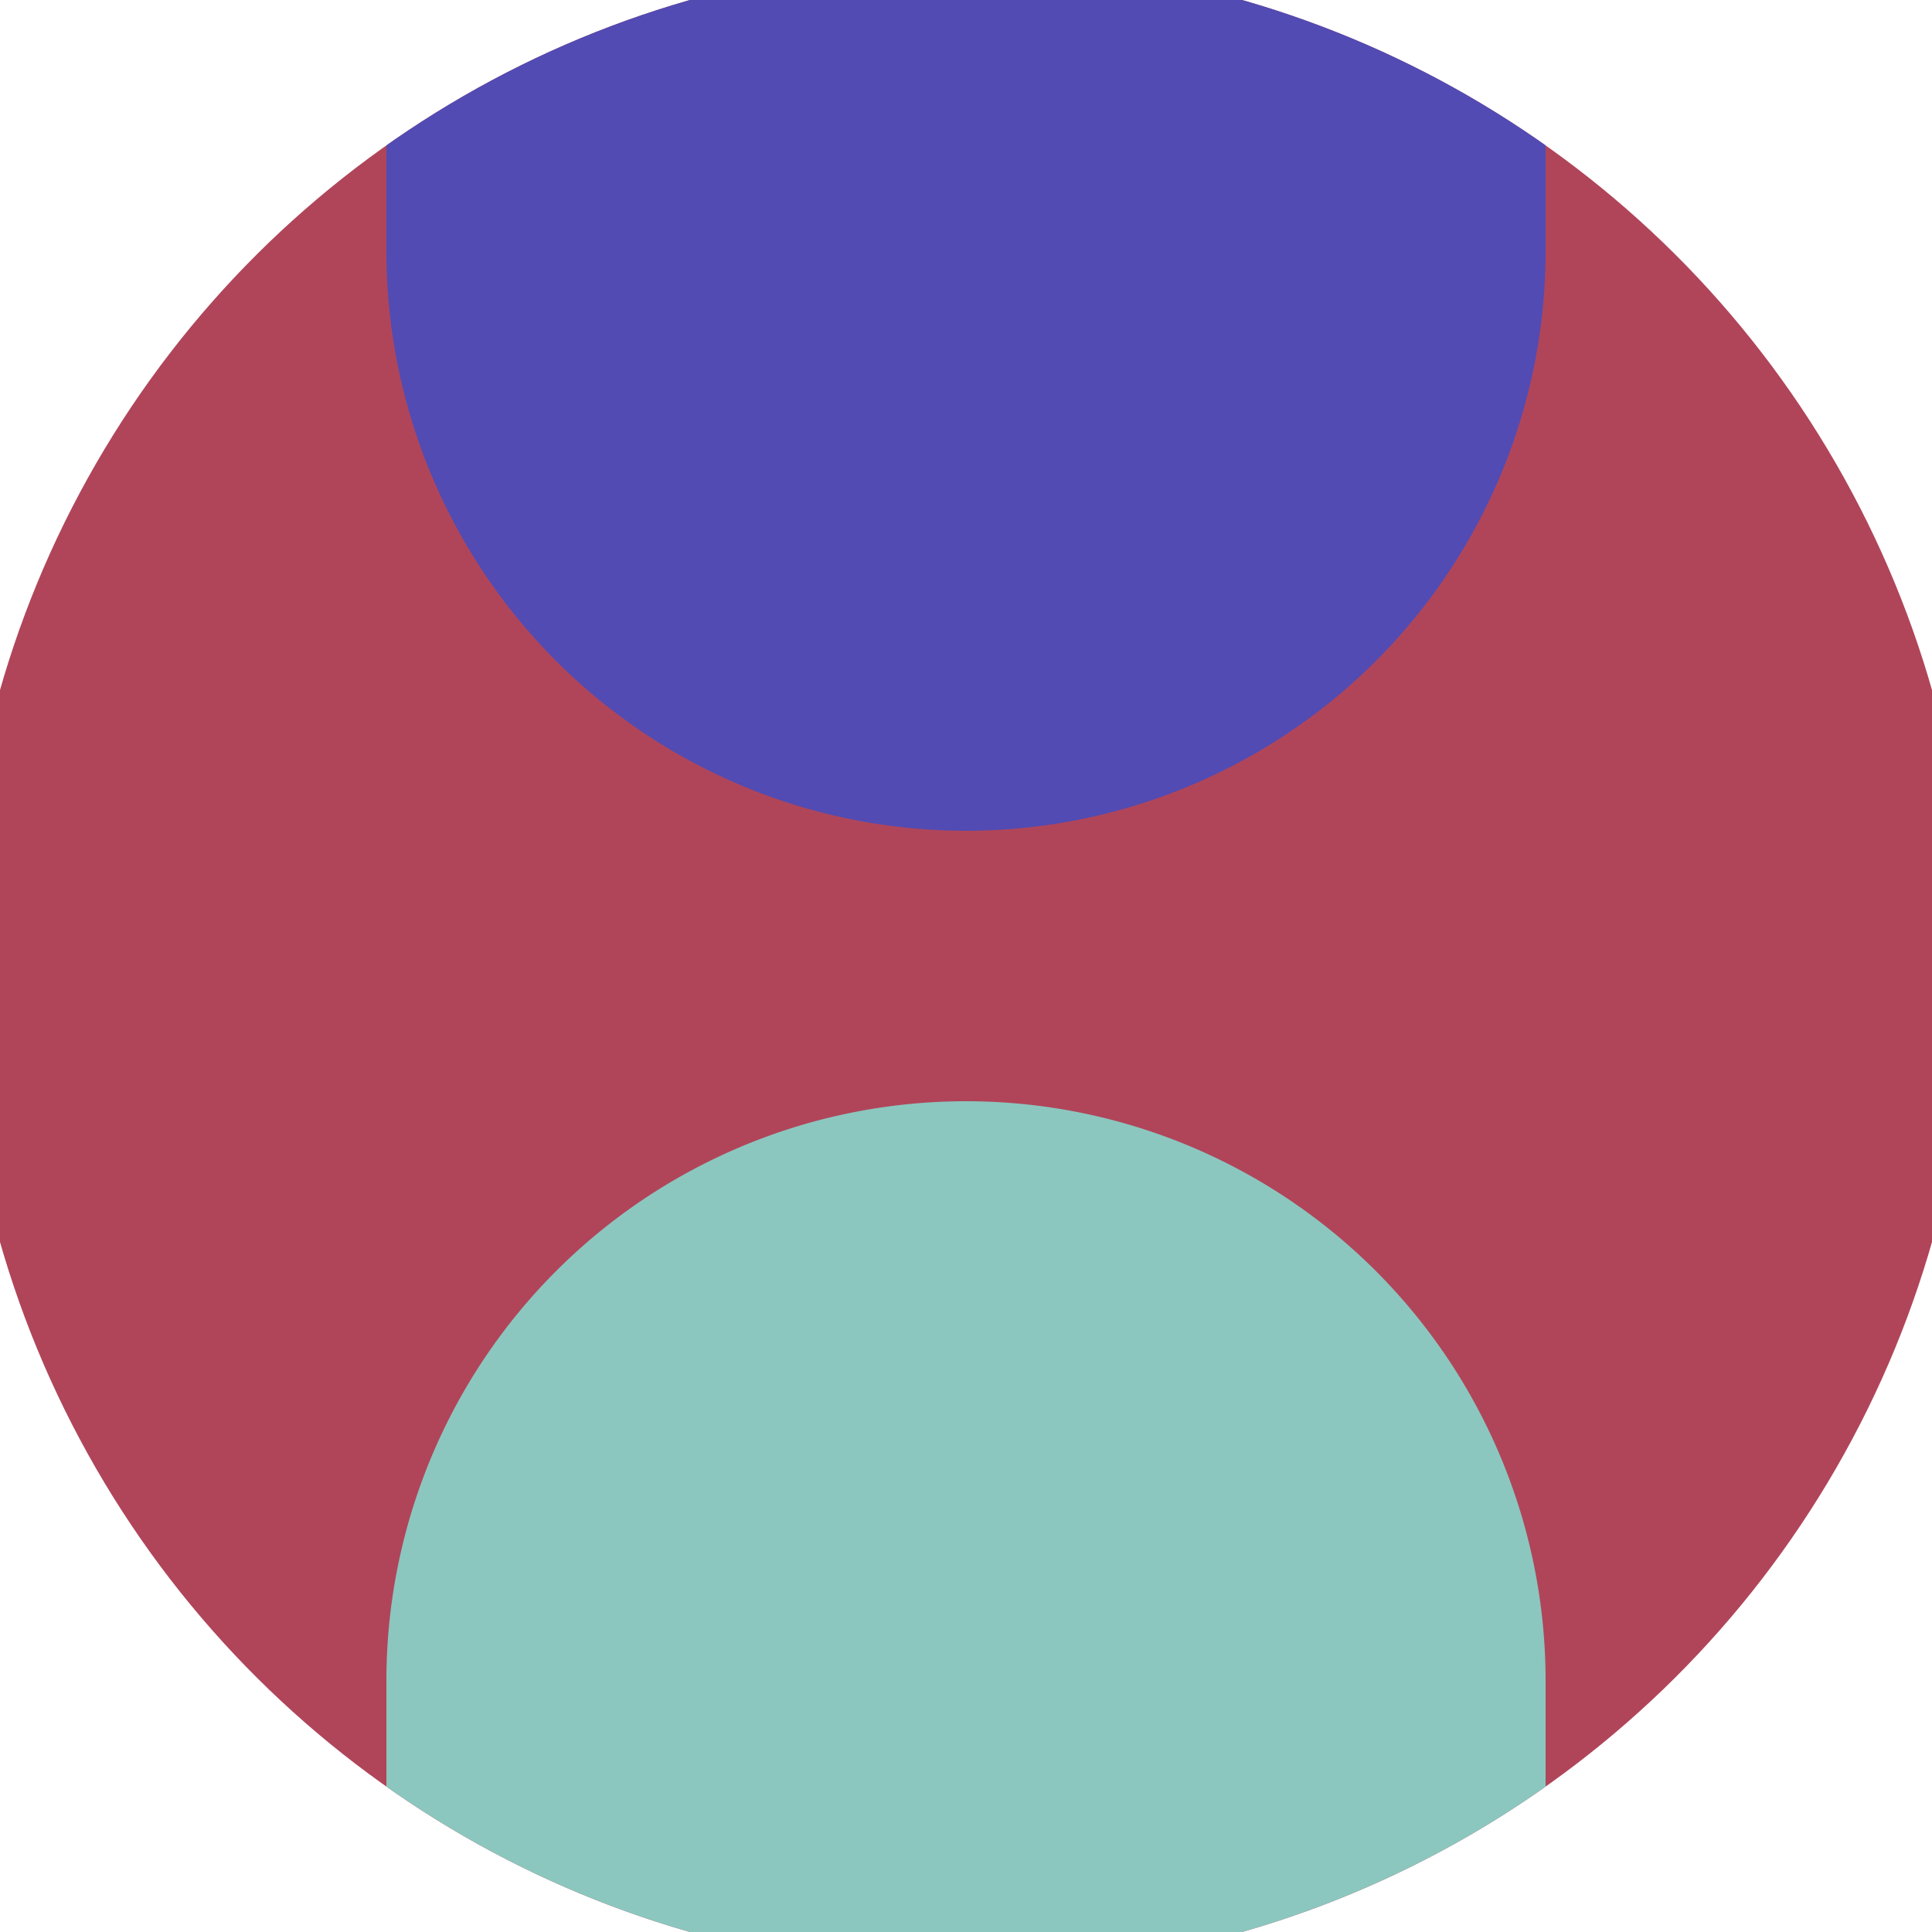
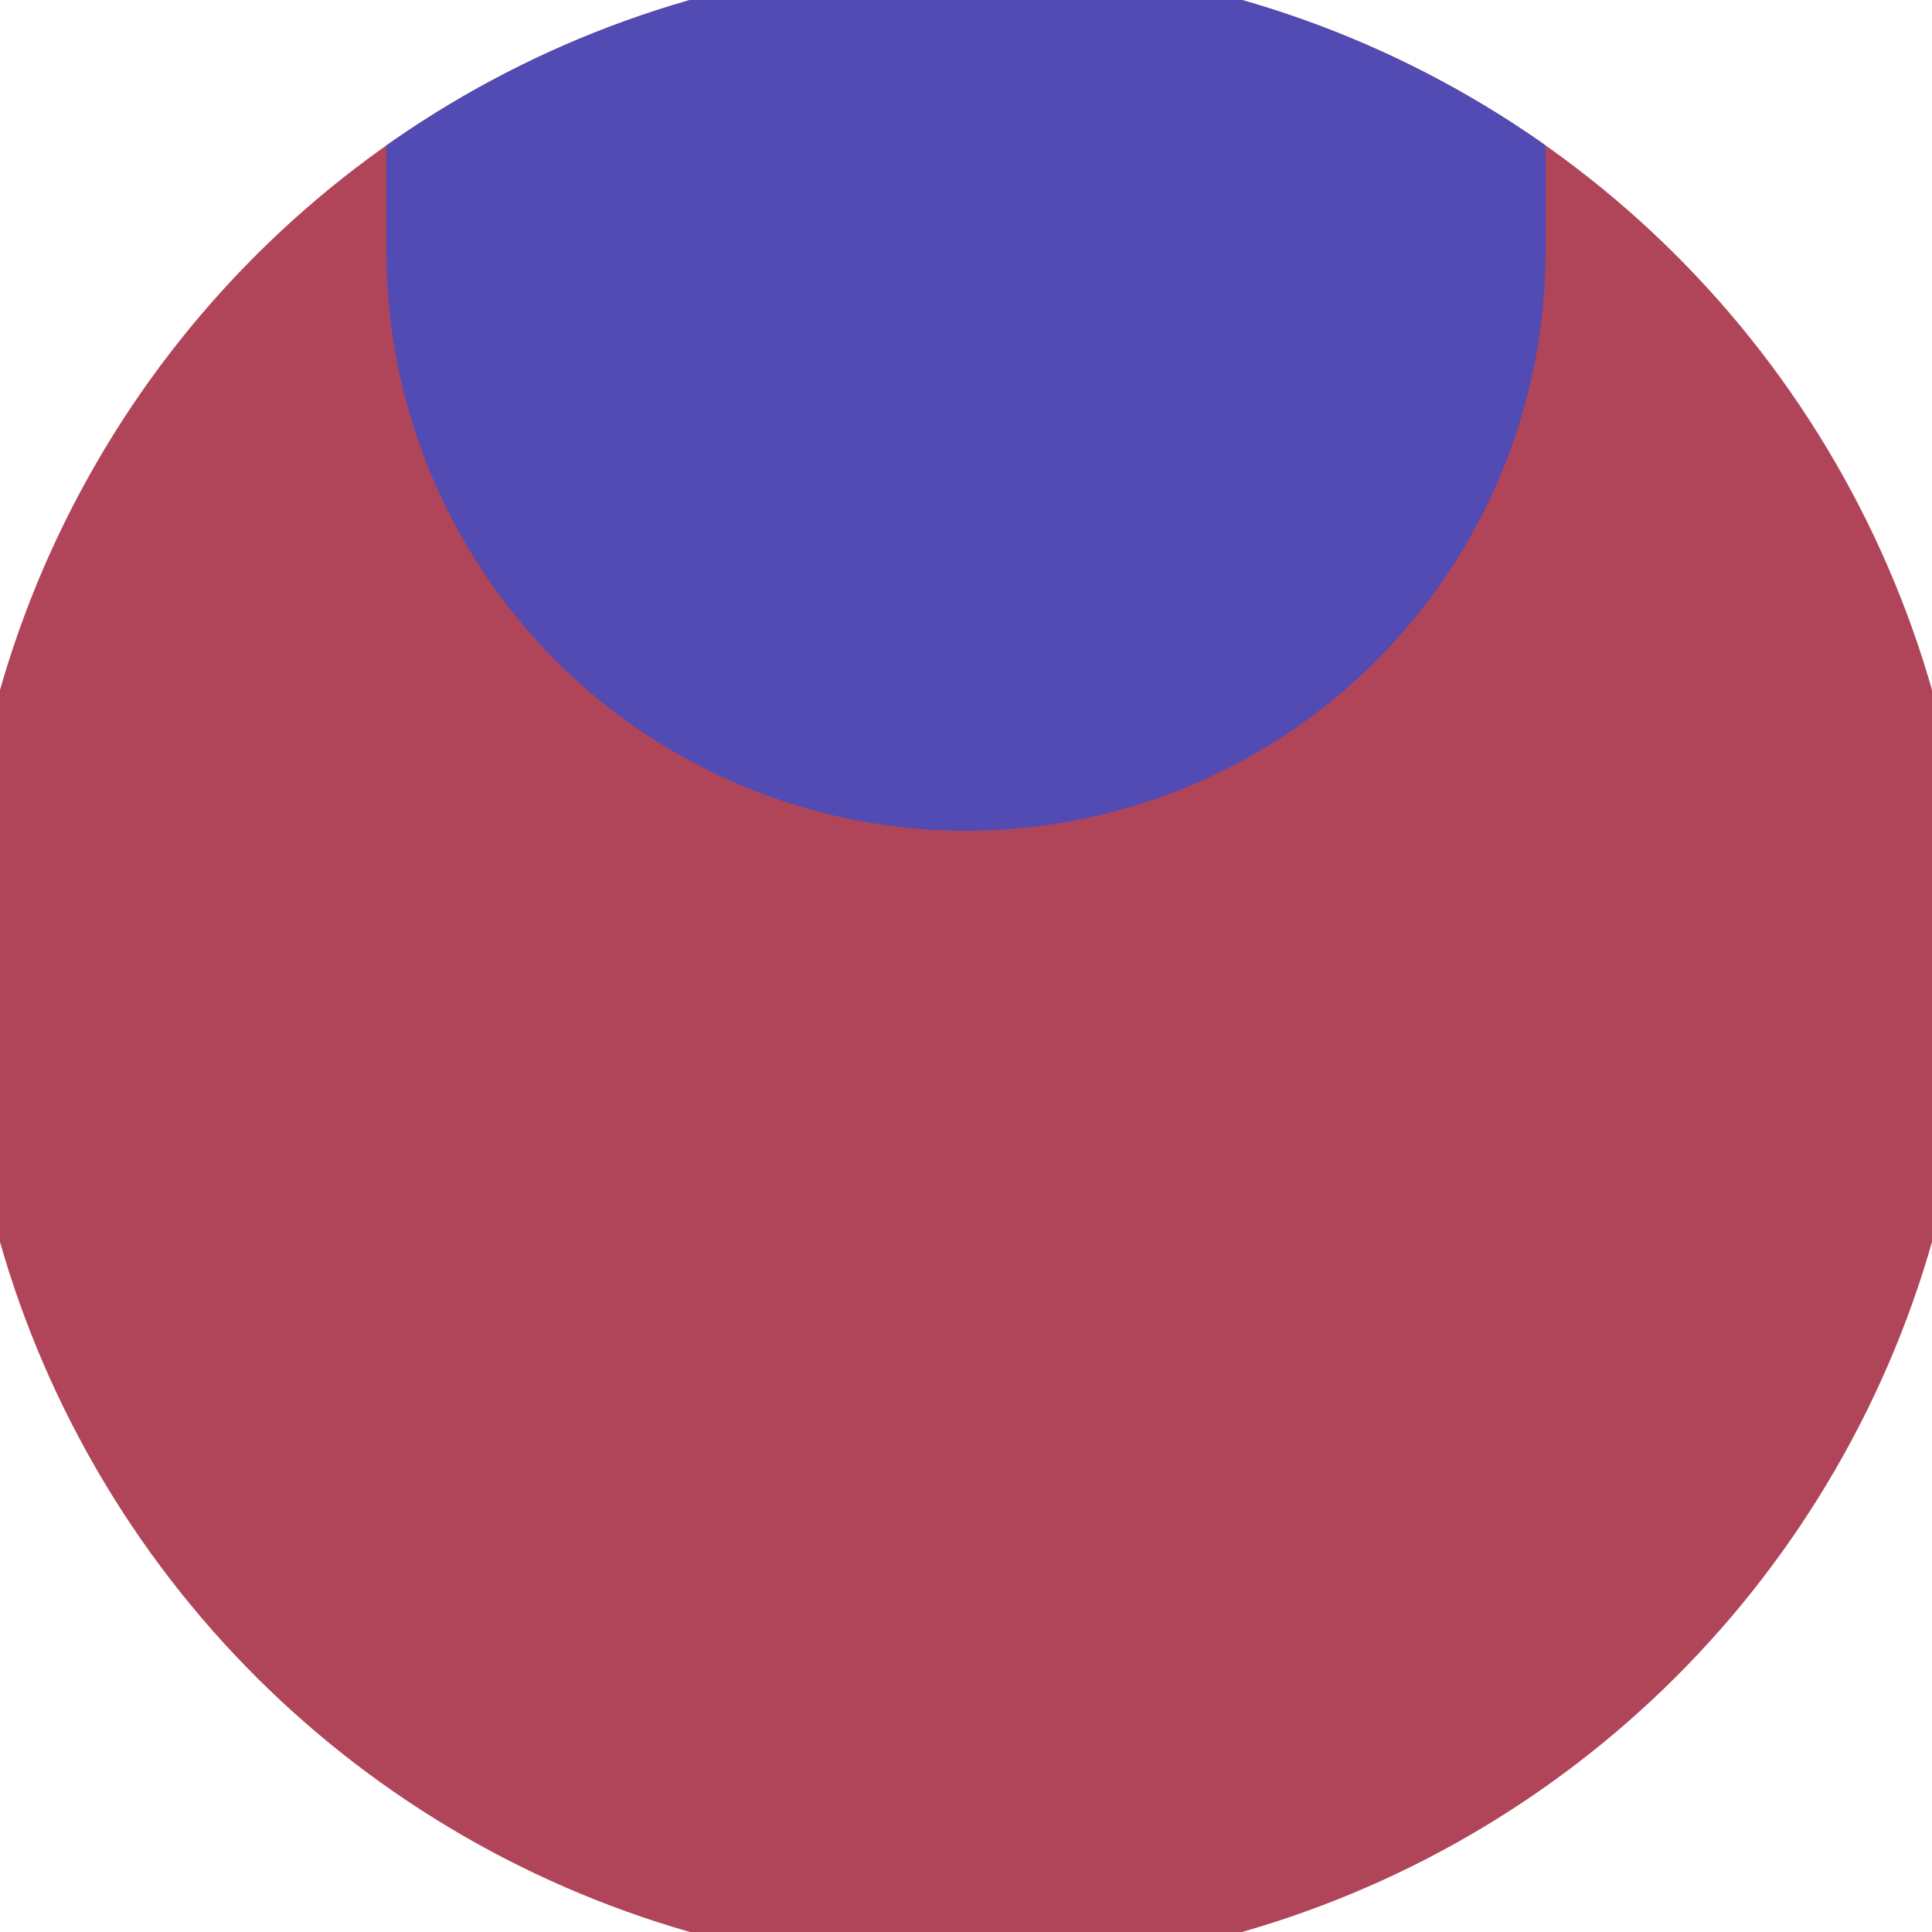
<svg xmlns="http://www.w3.org/2000/svg" width="128" height="128" viewBox="0 0 100 100" shape-rendering="geometricPrecision">
  <defs>
    <clipPath id="clip">
      <circle cx="50" cy="50" r="52" />
    </clipPath>
  </defs>
  <g transform="rotate(90 50 50)">
    <rect x="0" y="0" width="100" height="100" fill="#b0455a" clip-path="url(#clip)" />
-     <path d="M 87 20 A 30 30 0 0 0 87 80 H 101 V 20 Z" fill="#8bc7bf" clip-path="url(#clip)" />
    <path d="M 13 20 A 30 30 0 0 1 13 80 H -1 V 20 Z" fill="#524bb3" clip-path="url(#clip)" />
  </g>
</svg>